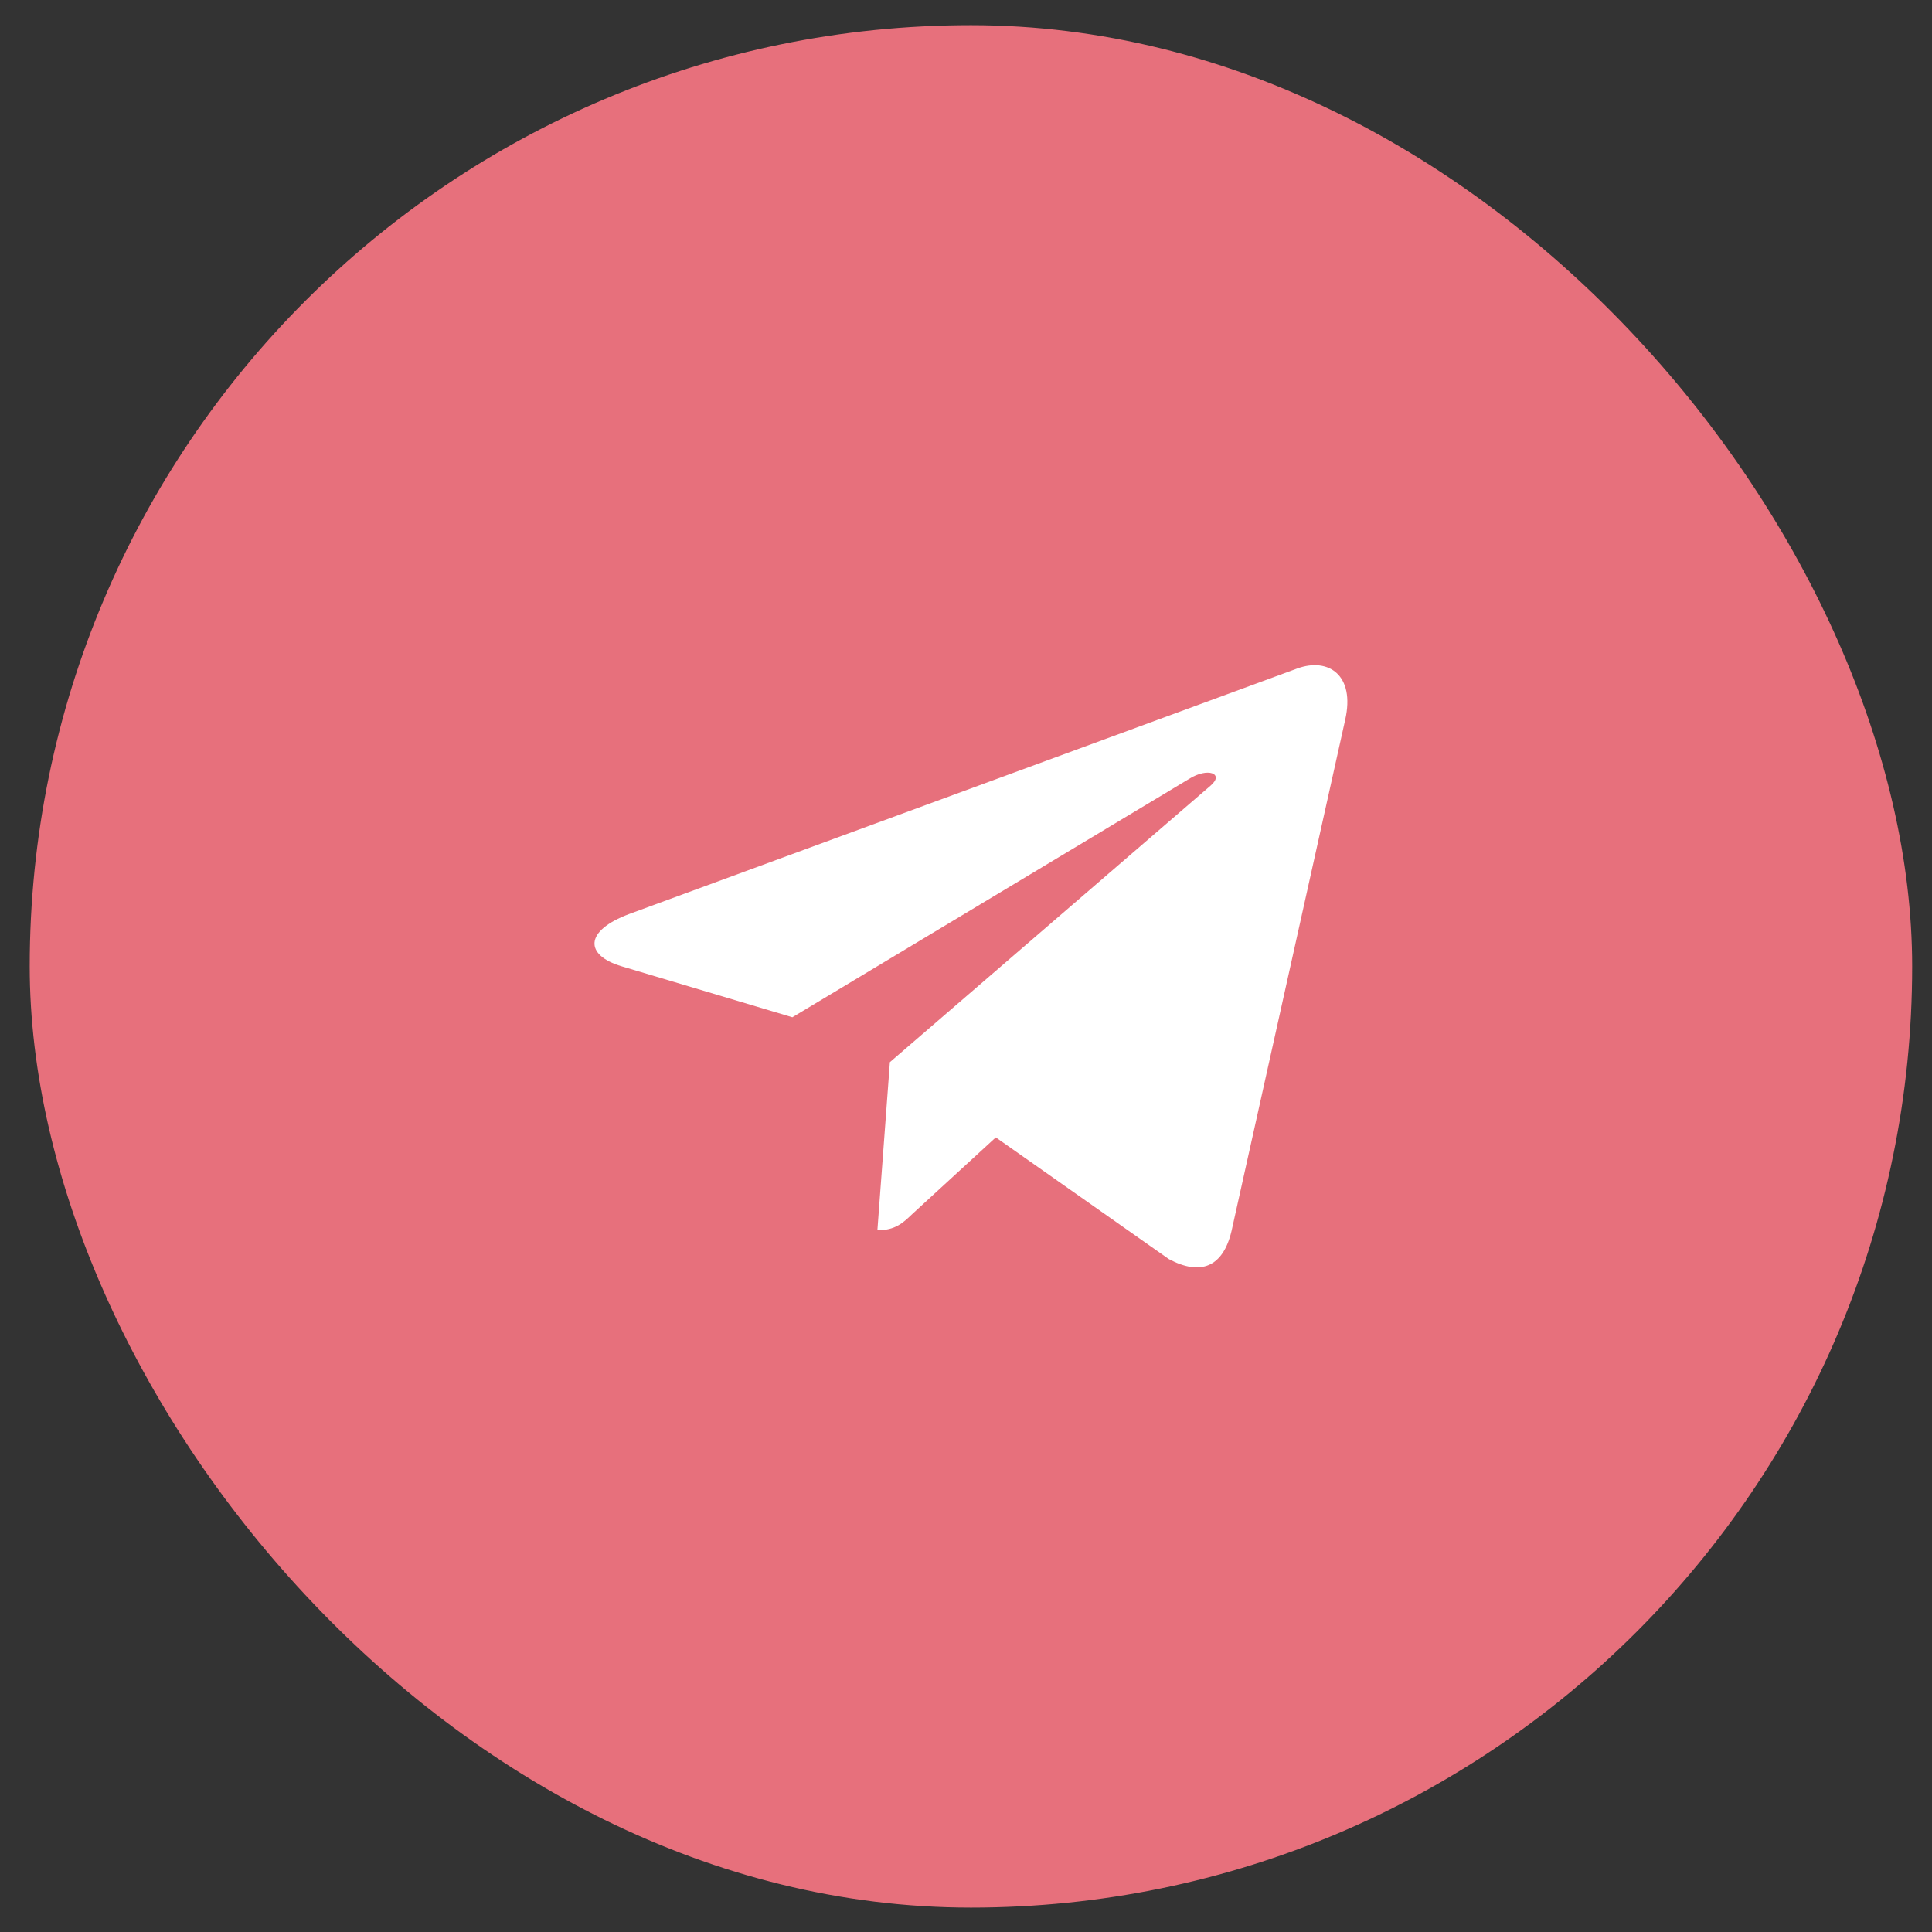
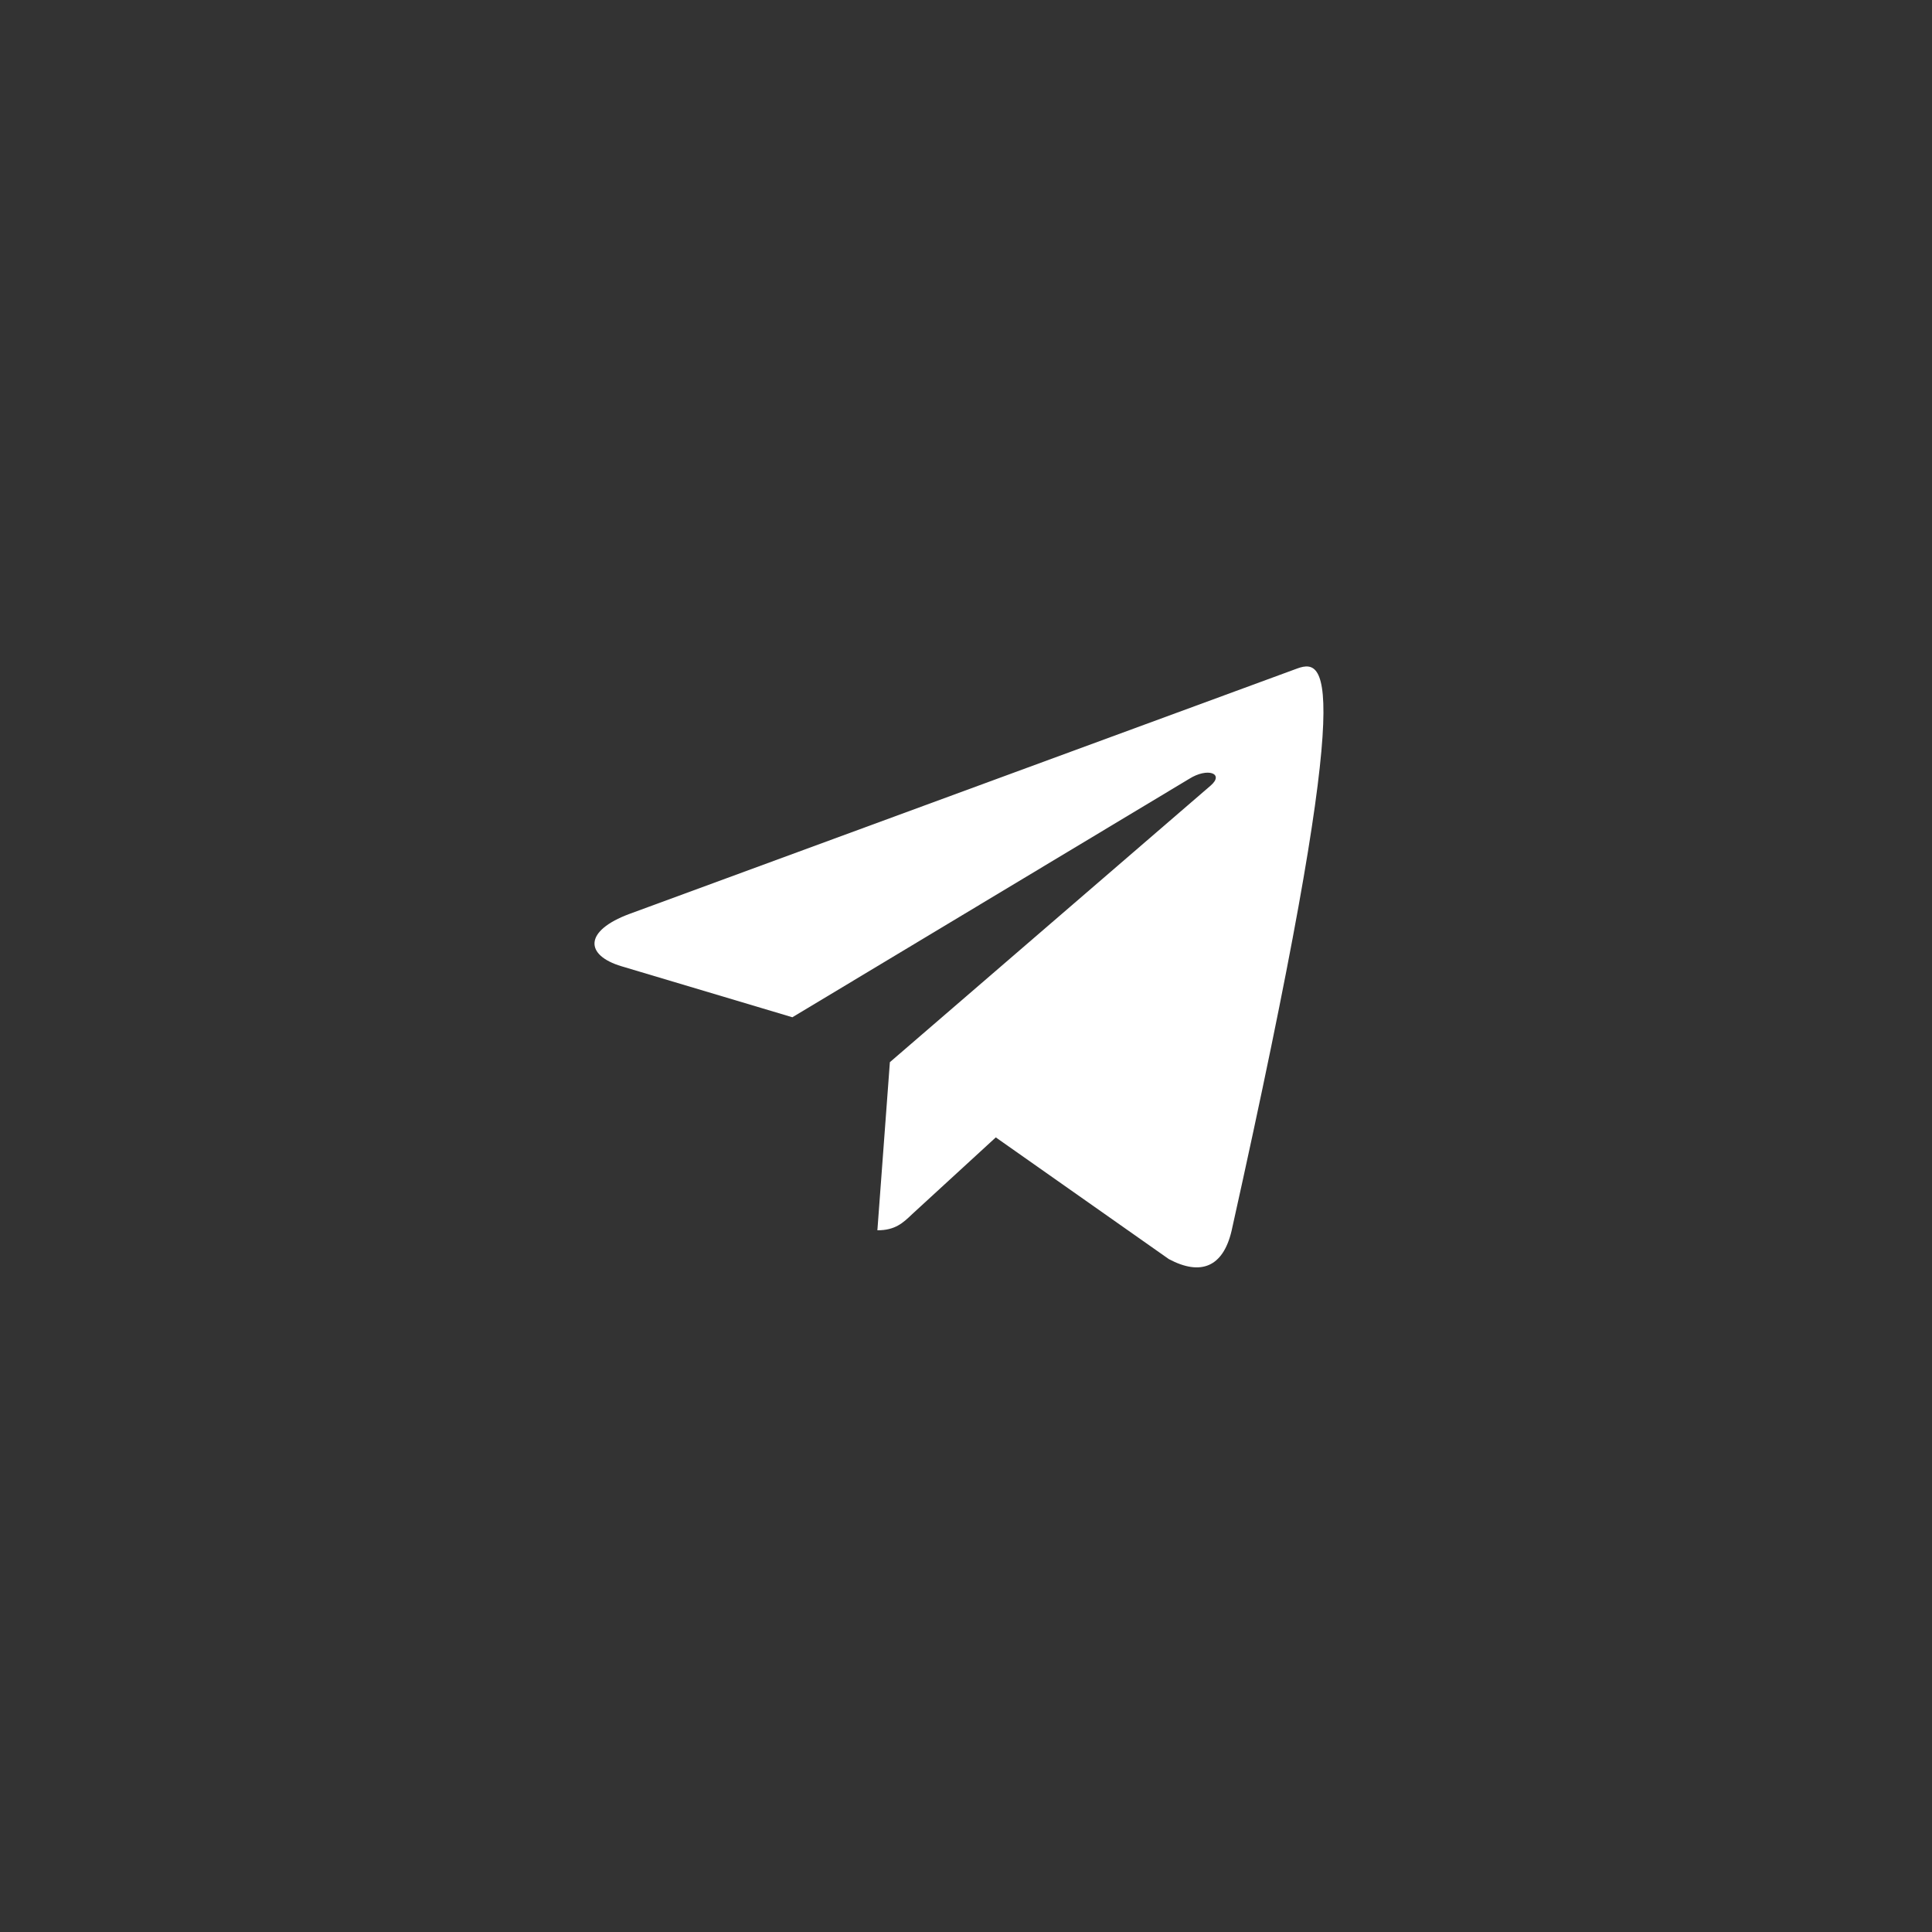
<svg xmlns="http://www.w3.org/2000/svg" width="45" height="45" viewBox="0 0 45 45" fill="none">
  <rect x="0" y="0" width="45" height="45" fill="#333333" stroke="none" />
-   <rect x="0.692" y="0.586" width="43.846" height="43.846" rx="21.923" fill="#E7707C" />
-   <path d="M20.727 24.74L20.436 28.656C20.851 28.656 21.032 28.485 21.248 28.278L23.194 26.492L27.225 29.327C27.965 29.721 28.486 29.514 28.685 28.672L31.332 16.766C31.569 15.72 30.939 15.309 30.219 15.569L14.661 21.287C13.599 21.681 13.616 22.25 14.479 22.507L18.456 23.694L27.695 18.143C28.13 17.867 28.524 18.018 28.198 18.298L20.727 24.74Z" fill="white" />
+   <path d="M20.727 24.74L20.436 28.656C20.851 28.656 21.032 28.485 21.248 28.278L23.194 26.492L27.225 29.327C27.965 29.721 28.486 29.514 28.685 28.672C31.569 15.72 30.939 15.309 30.219 15.569L14.661 21.287C13.599 21.681 13.616 22.25 14.479 22.507L18.456 23.694L27.695 18.143C28.13 17.867 28.524 18.018 28.198 18.298L20.727 24.74Z" fill="white" />
</svg>